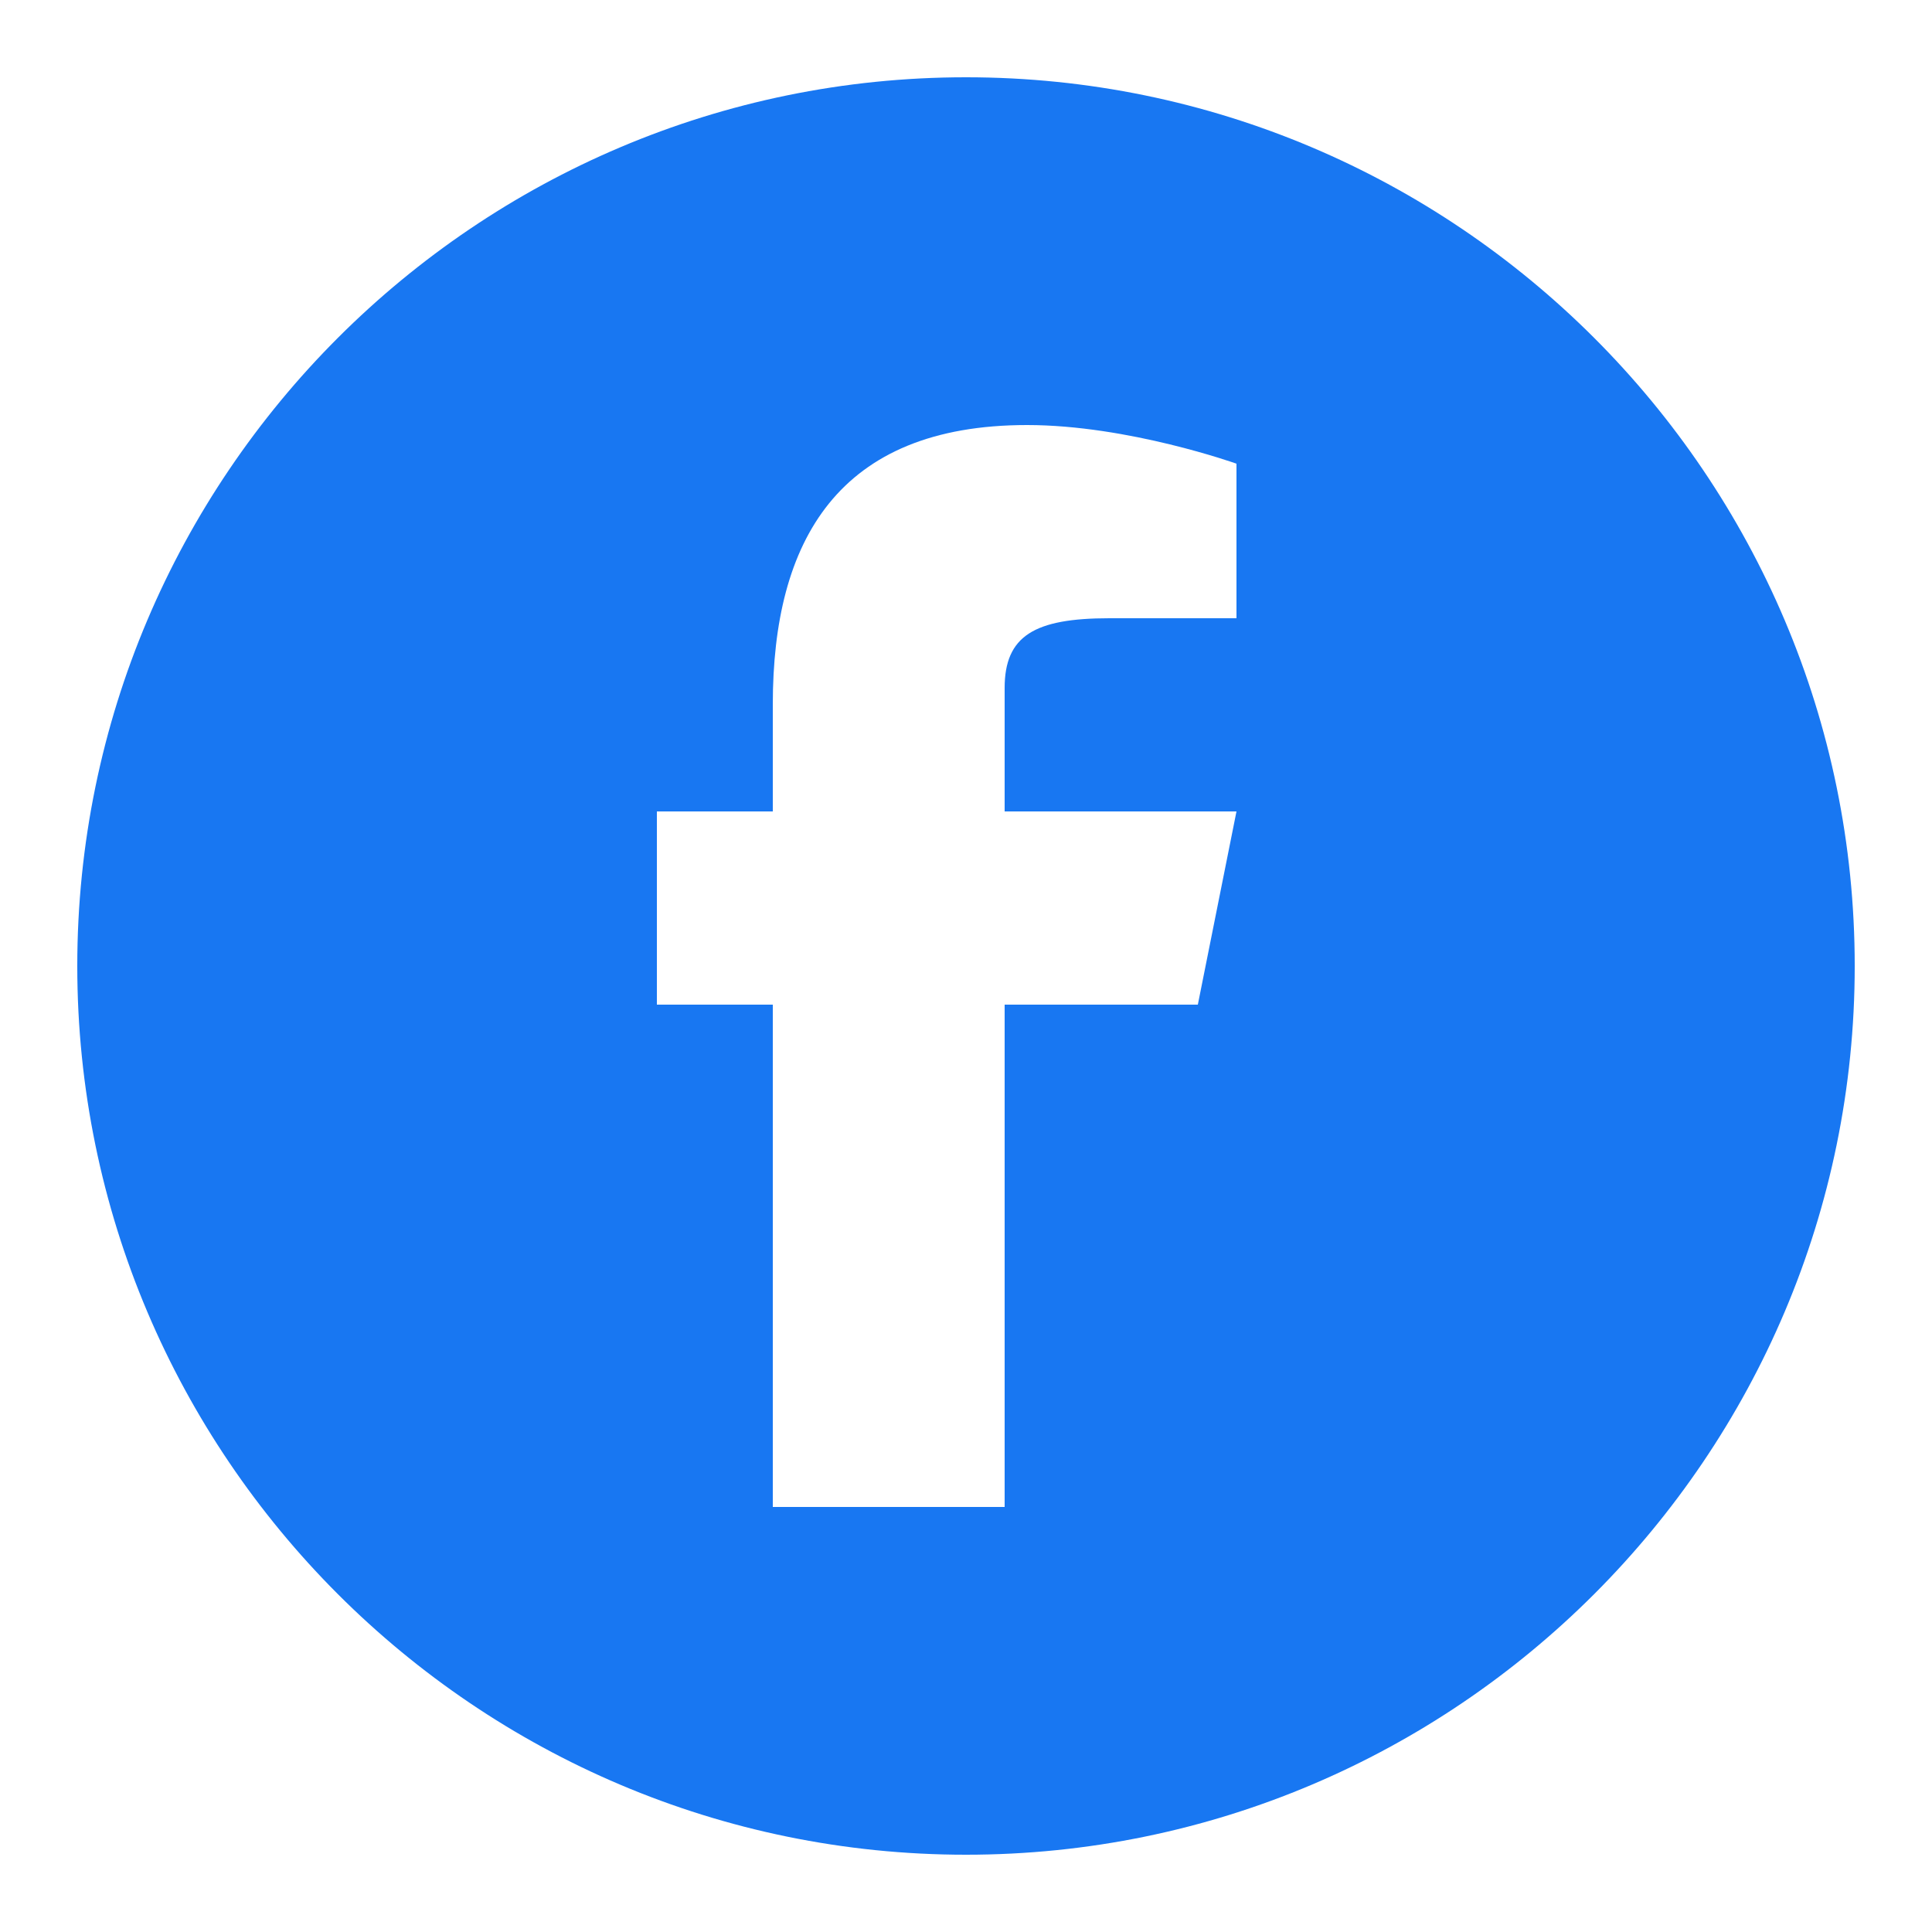
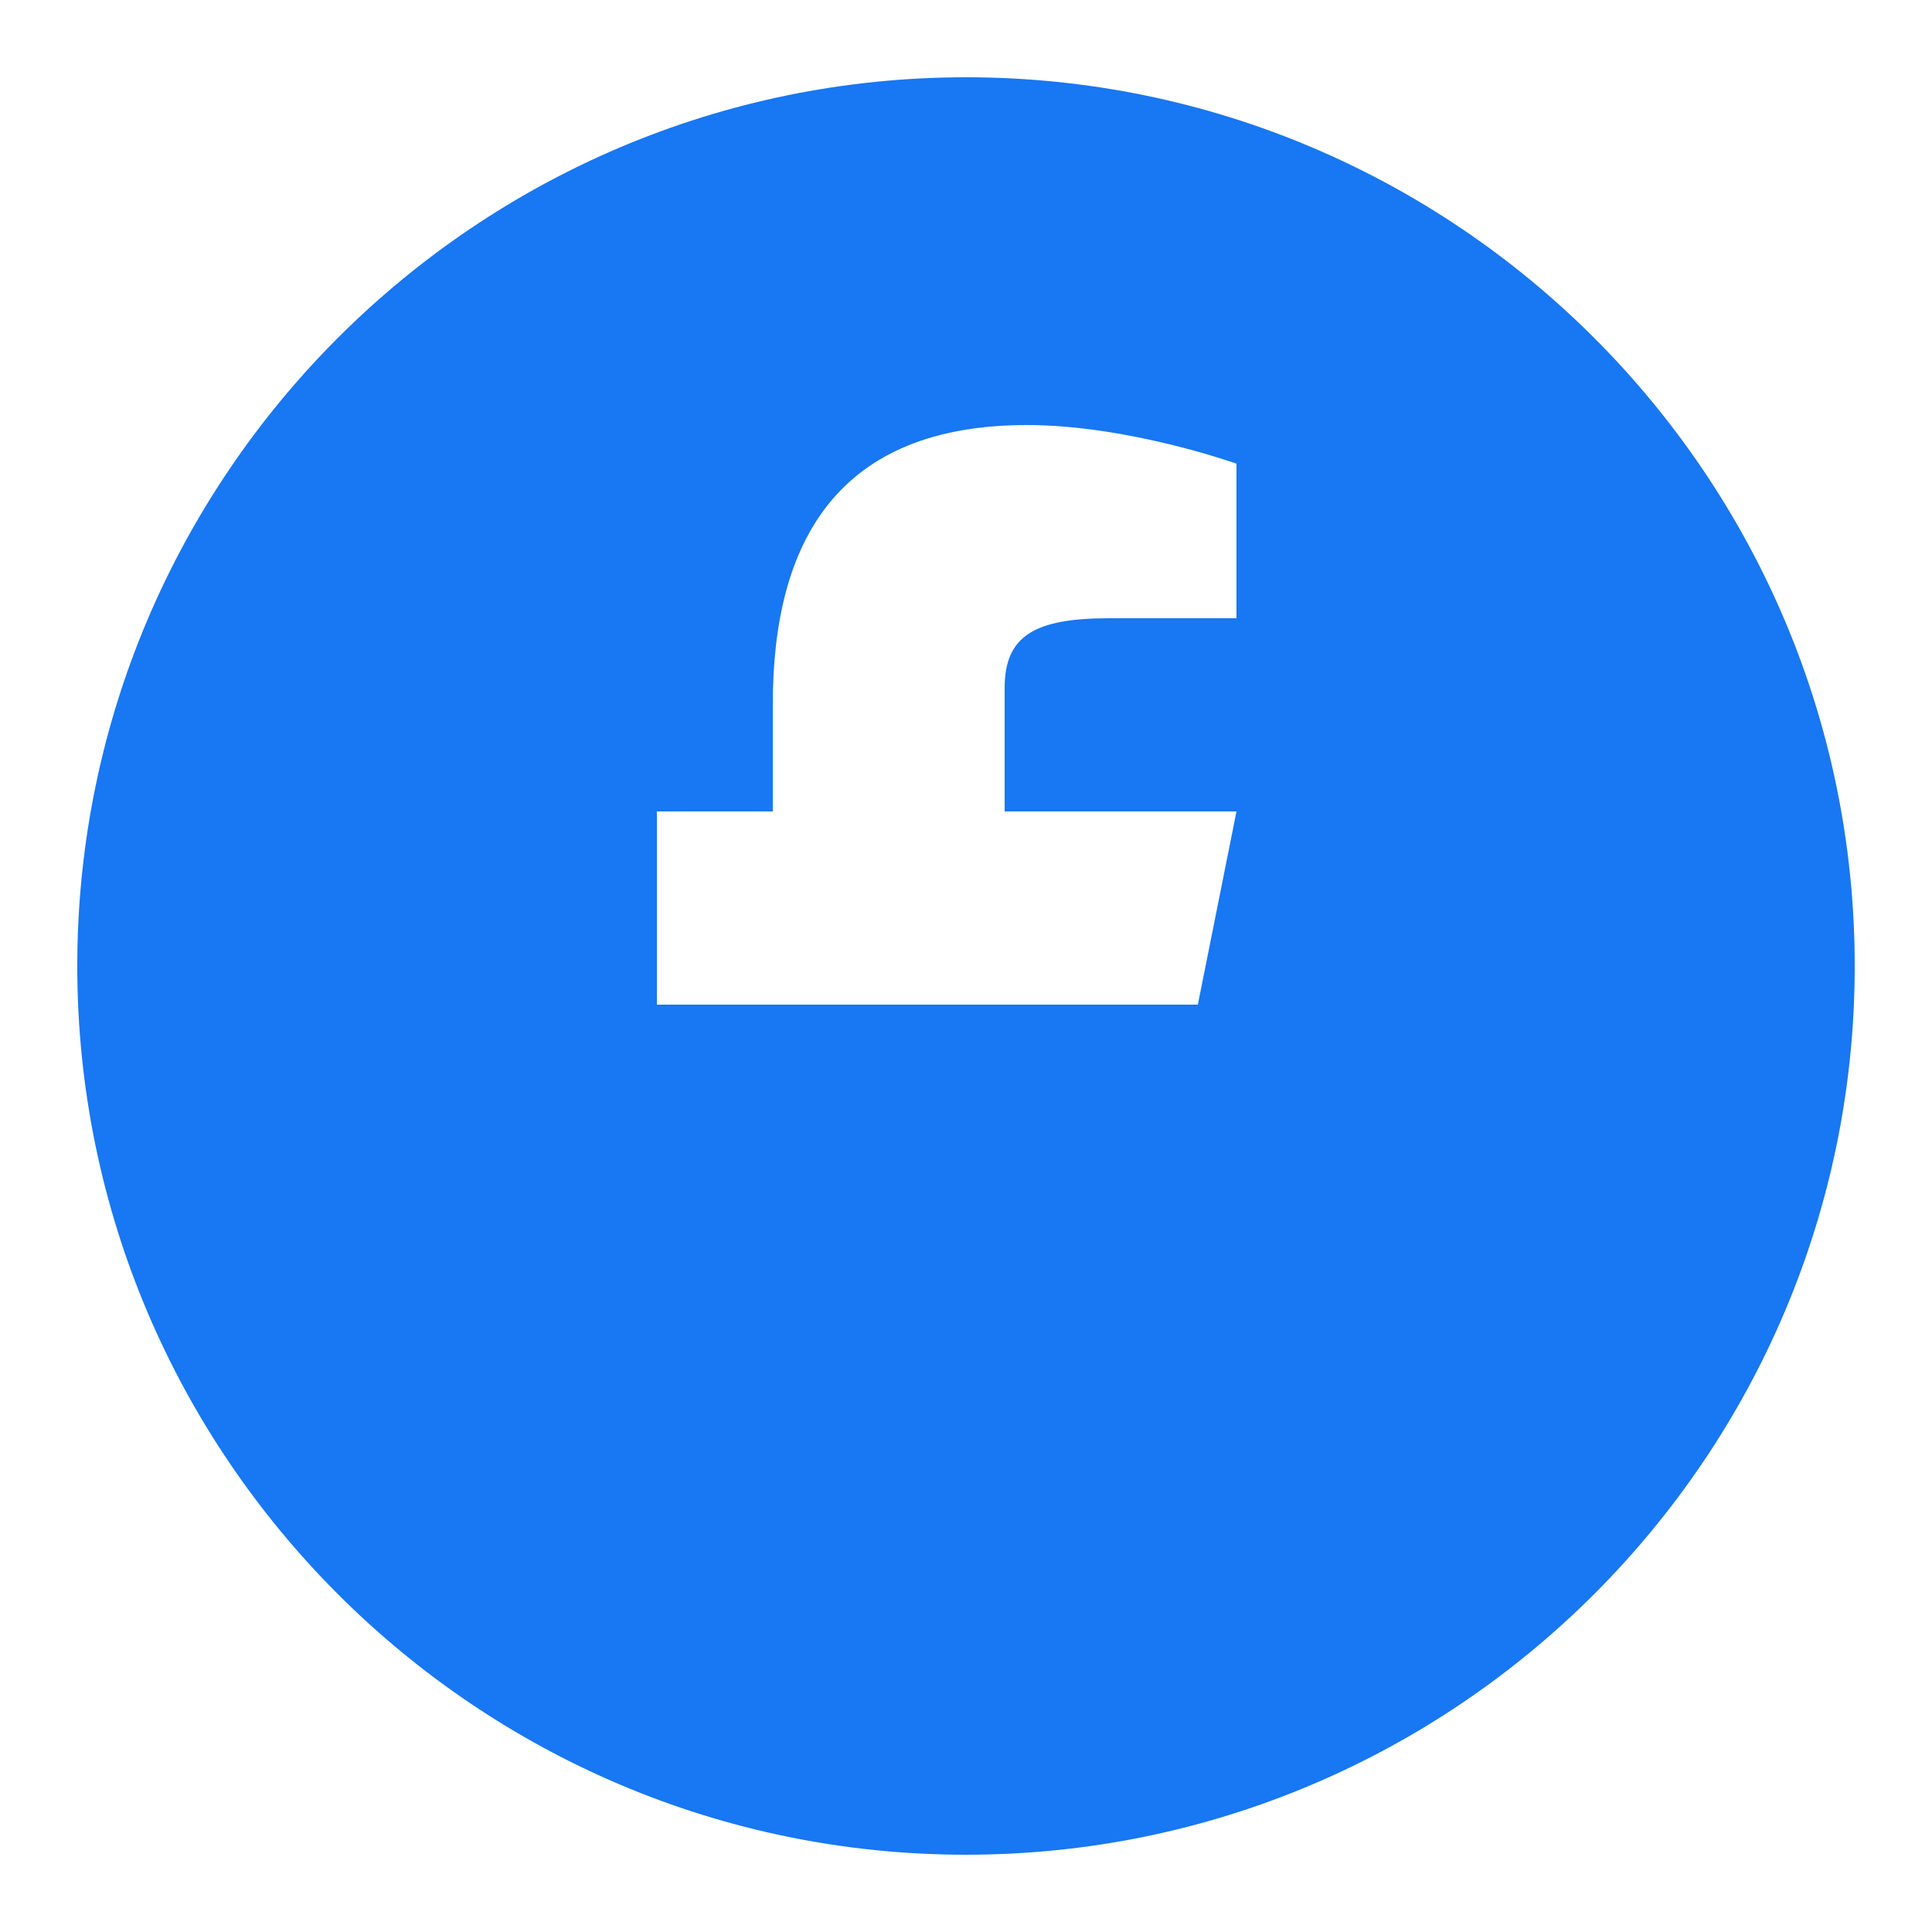
<svg xmlns="http://www.w3.org/2000/svg" width="48" height="48" viewBox="0 0 48 48" fill="none">
-   <path d="M24 1.92C11.825 1.92 1.92 11.824 1.92 24C1.92 36.176 11.825 46.08 24 46.08C36.176 46.08 46.08 36.176 46.08 24C46.08 11.824 36.176 1.92 24 1.92ZM30.72 15.36H27.561C25.701 15.36 24.96 15.797 24.96 17.094V20.16H30.72L29.76 24.96H24.96V37.44H19.2V24.96H16.32V20.16H19.2V17.497C19.2 13.441 20.819 10.56 25.518 10.56C28.035 10.56 30.72 11.52 30.72 11.52V15.36Z" fill="#1877F2" />
+   <path d="M24 1.92C11.825 1.92 1.92 11.824 1.92 24C1.92 36.176 11.825 46.08 24 46.08C36.176 46.08 46.08 36.176 46.08 24C46.08 11.824 36.176 1.92 24 1.92ZM30.72 15.36H27.561C25.701 15.36 24.96 15.797 24.96 17.094V20.16H30.72L29.76 24.96H24.96H19.2V24.96H16.32V20.16H19.2V17.497C19.2 13.441 20.819 10.56 25.518 10.56C28.035 10.56 30.72 11.52 30.72 11.52V15.36Z" fill="#1877F2" />
</svg>